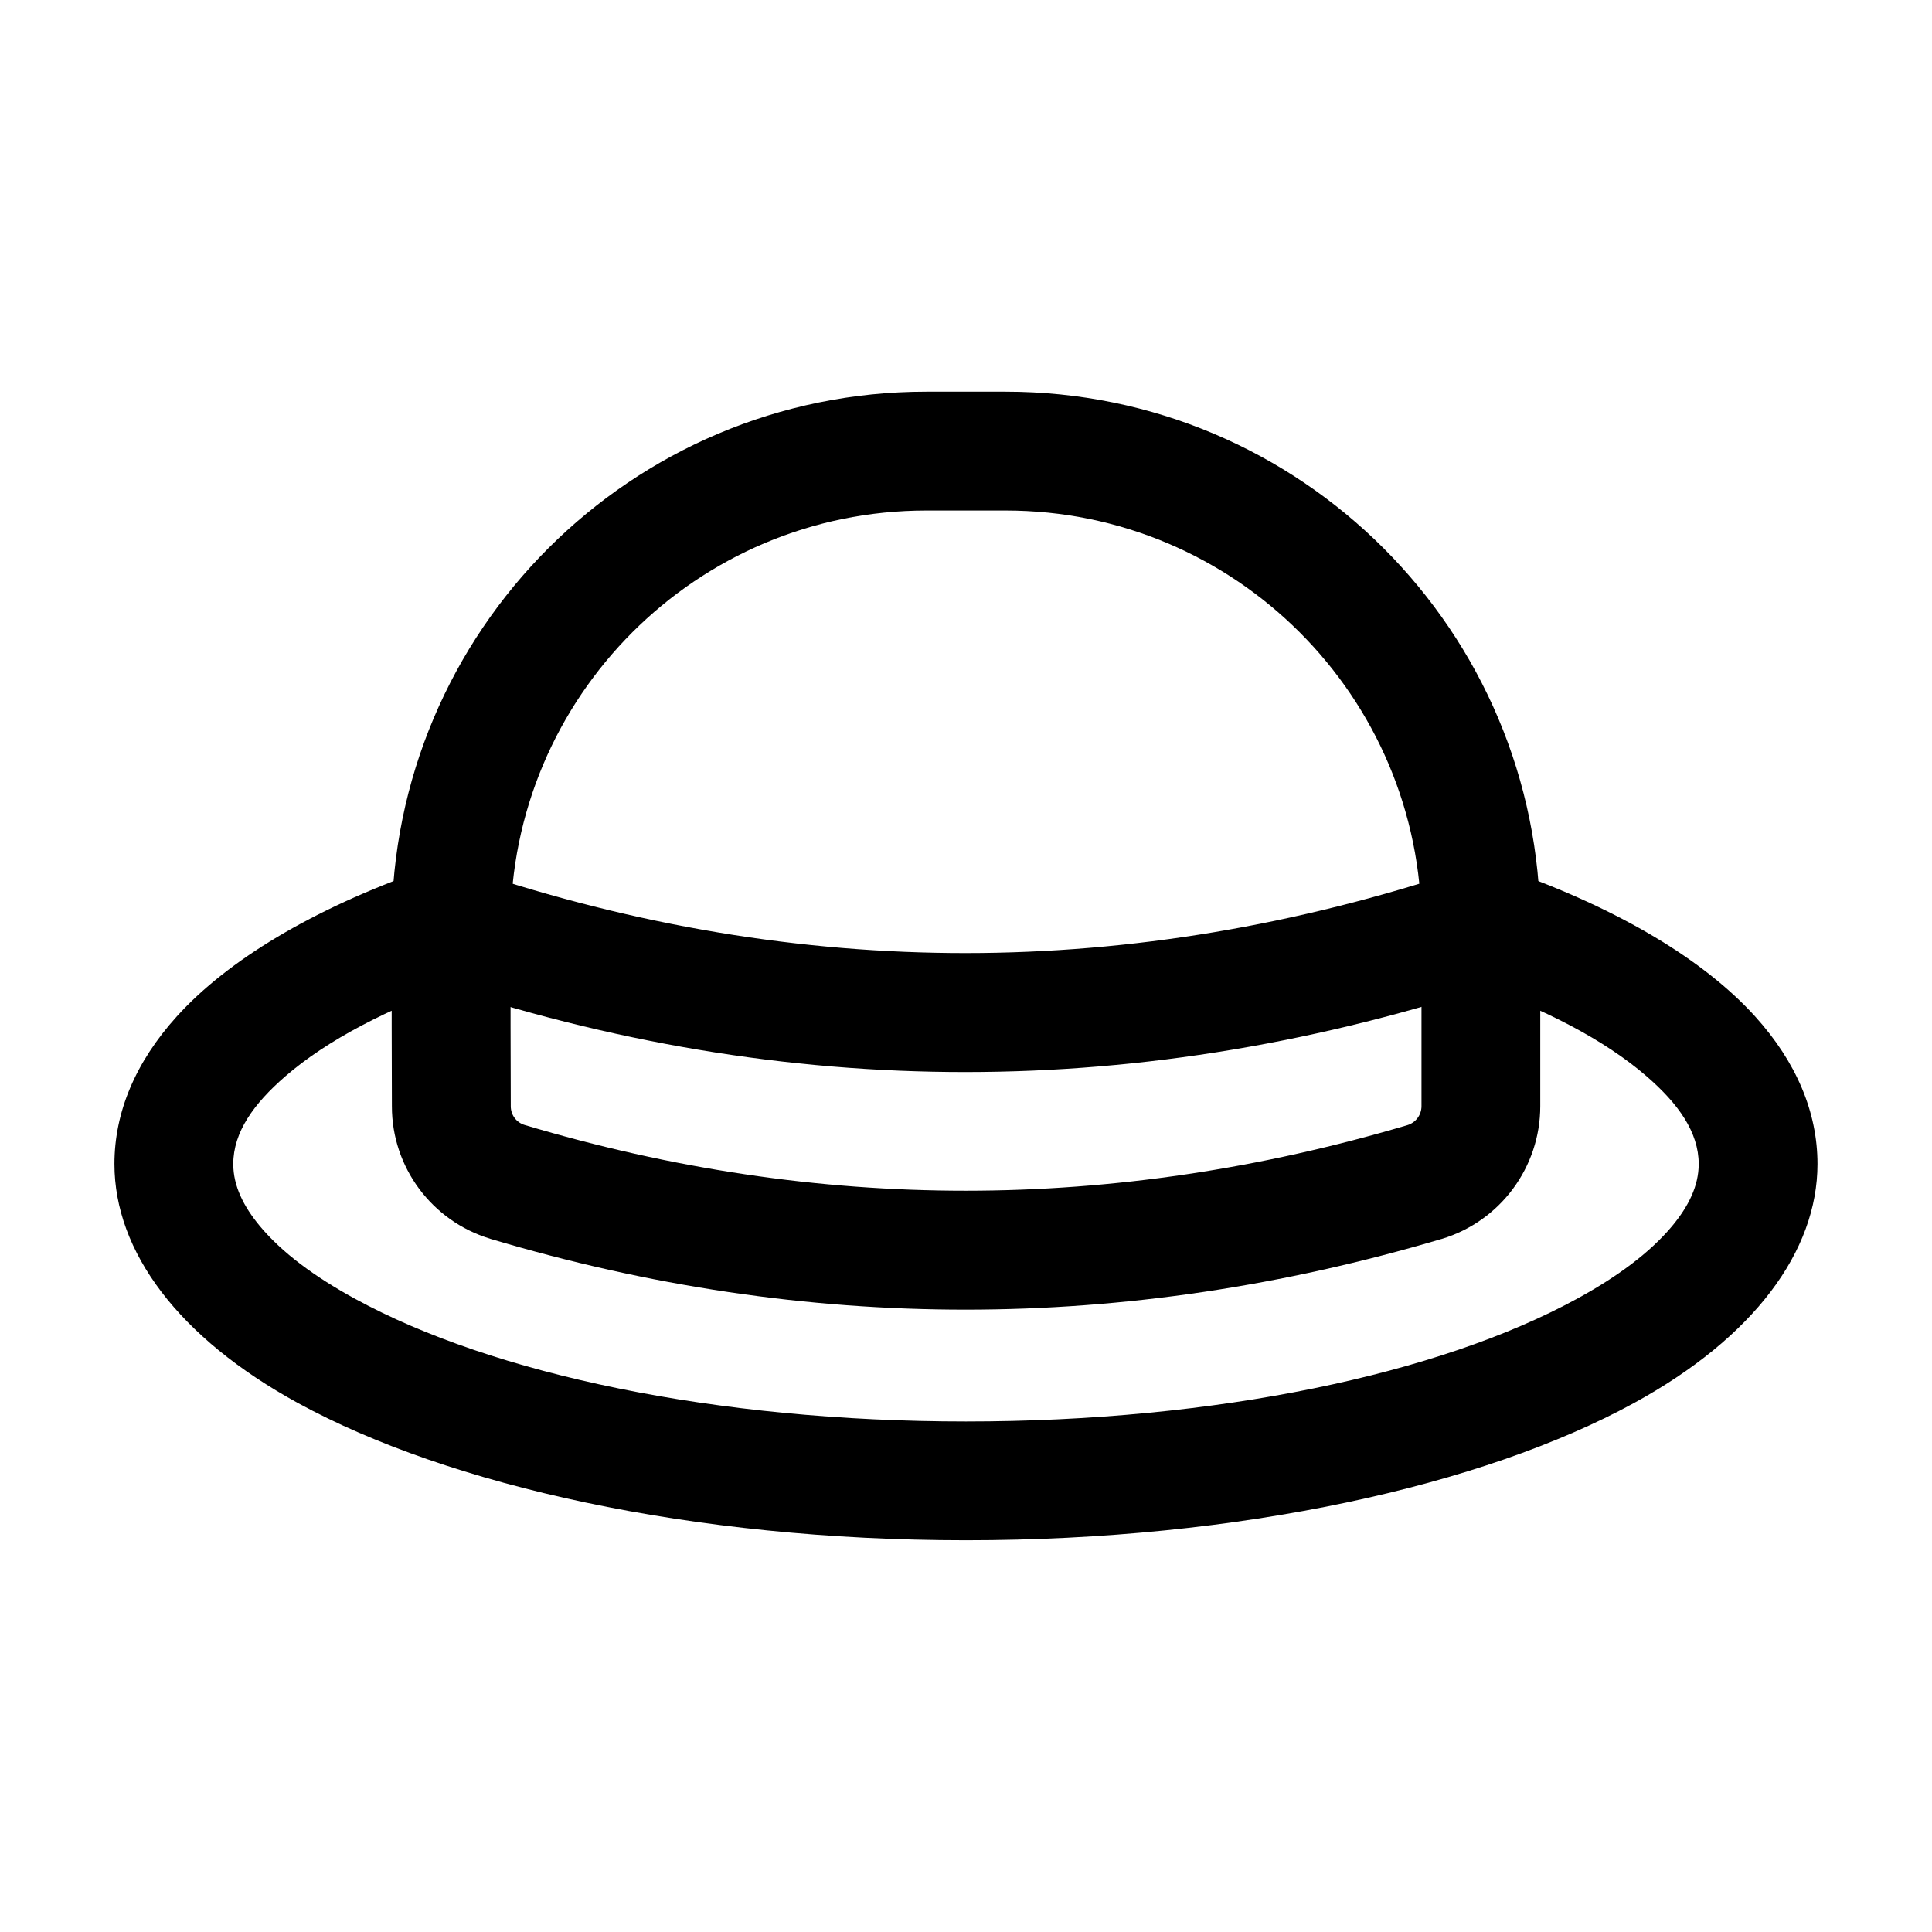
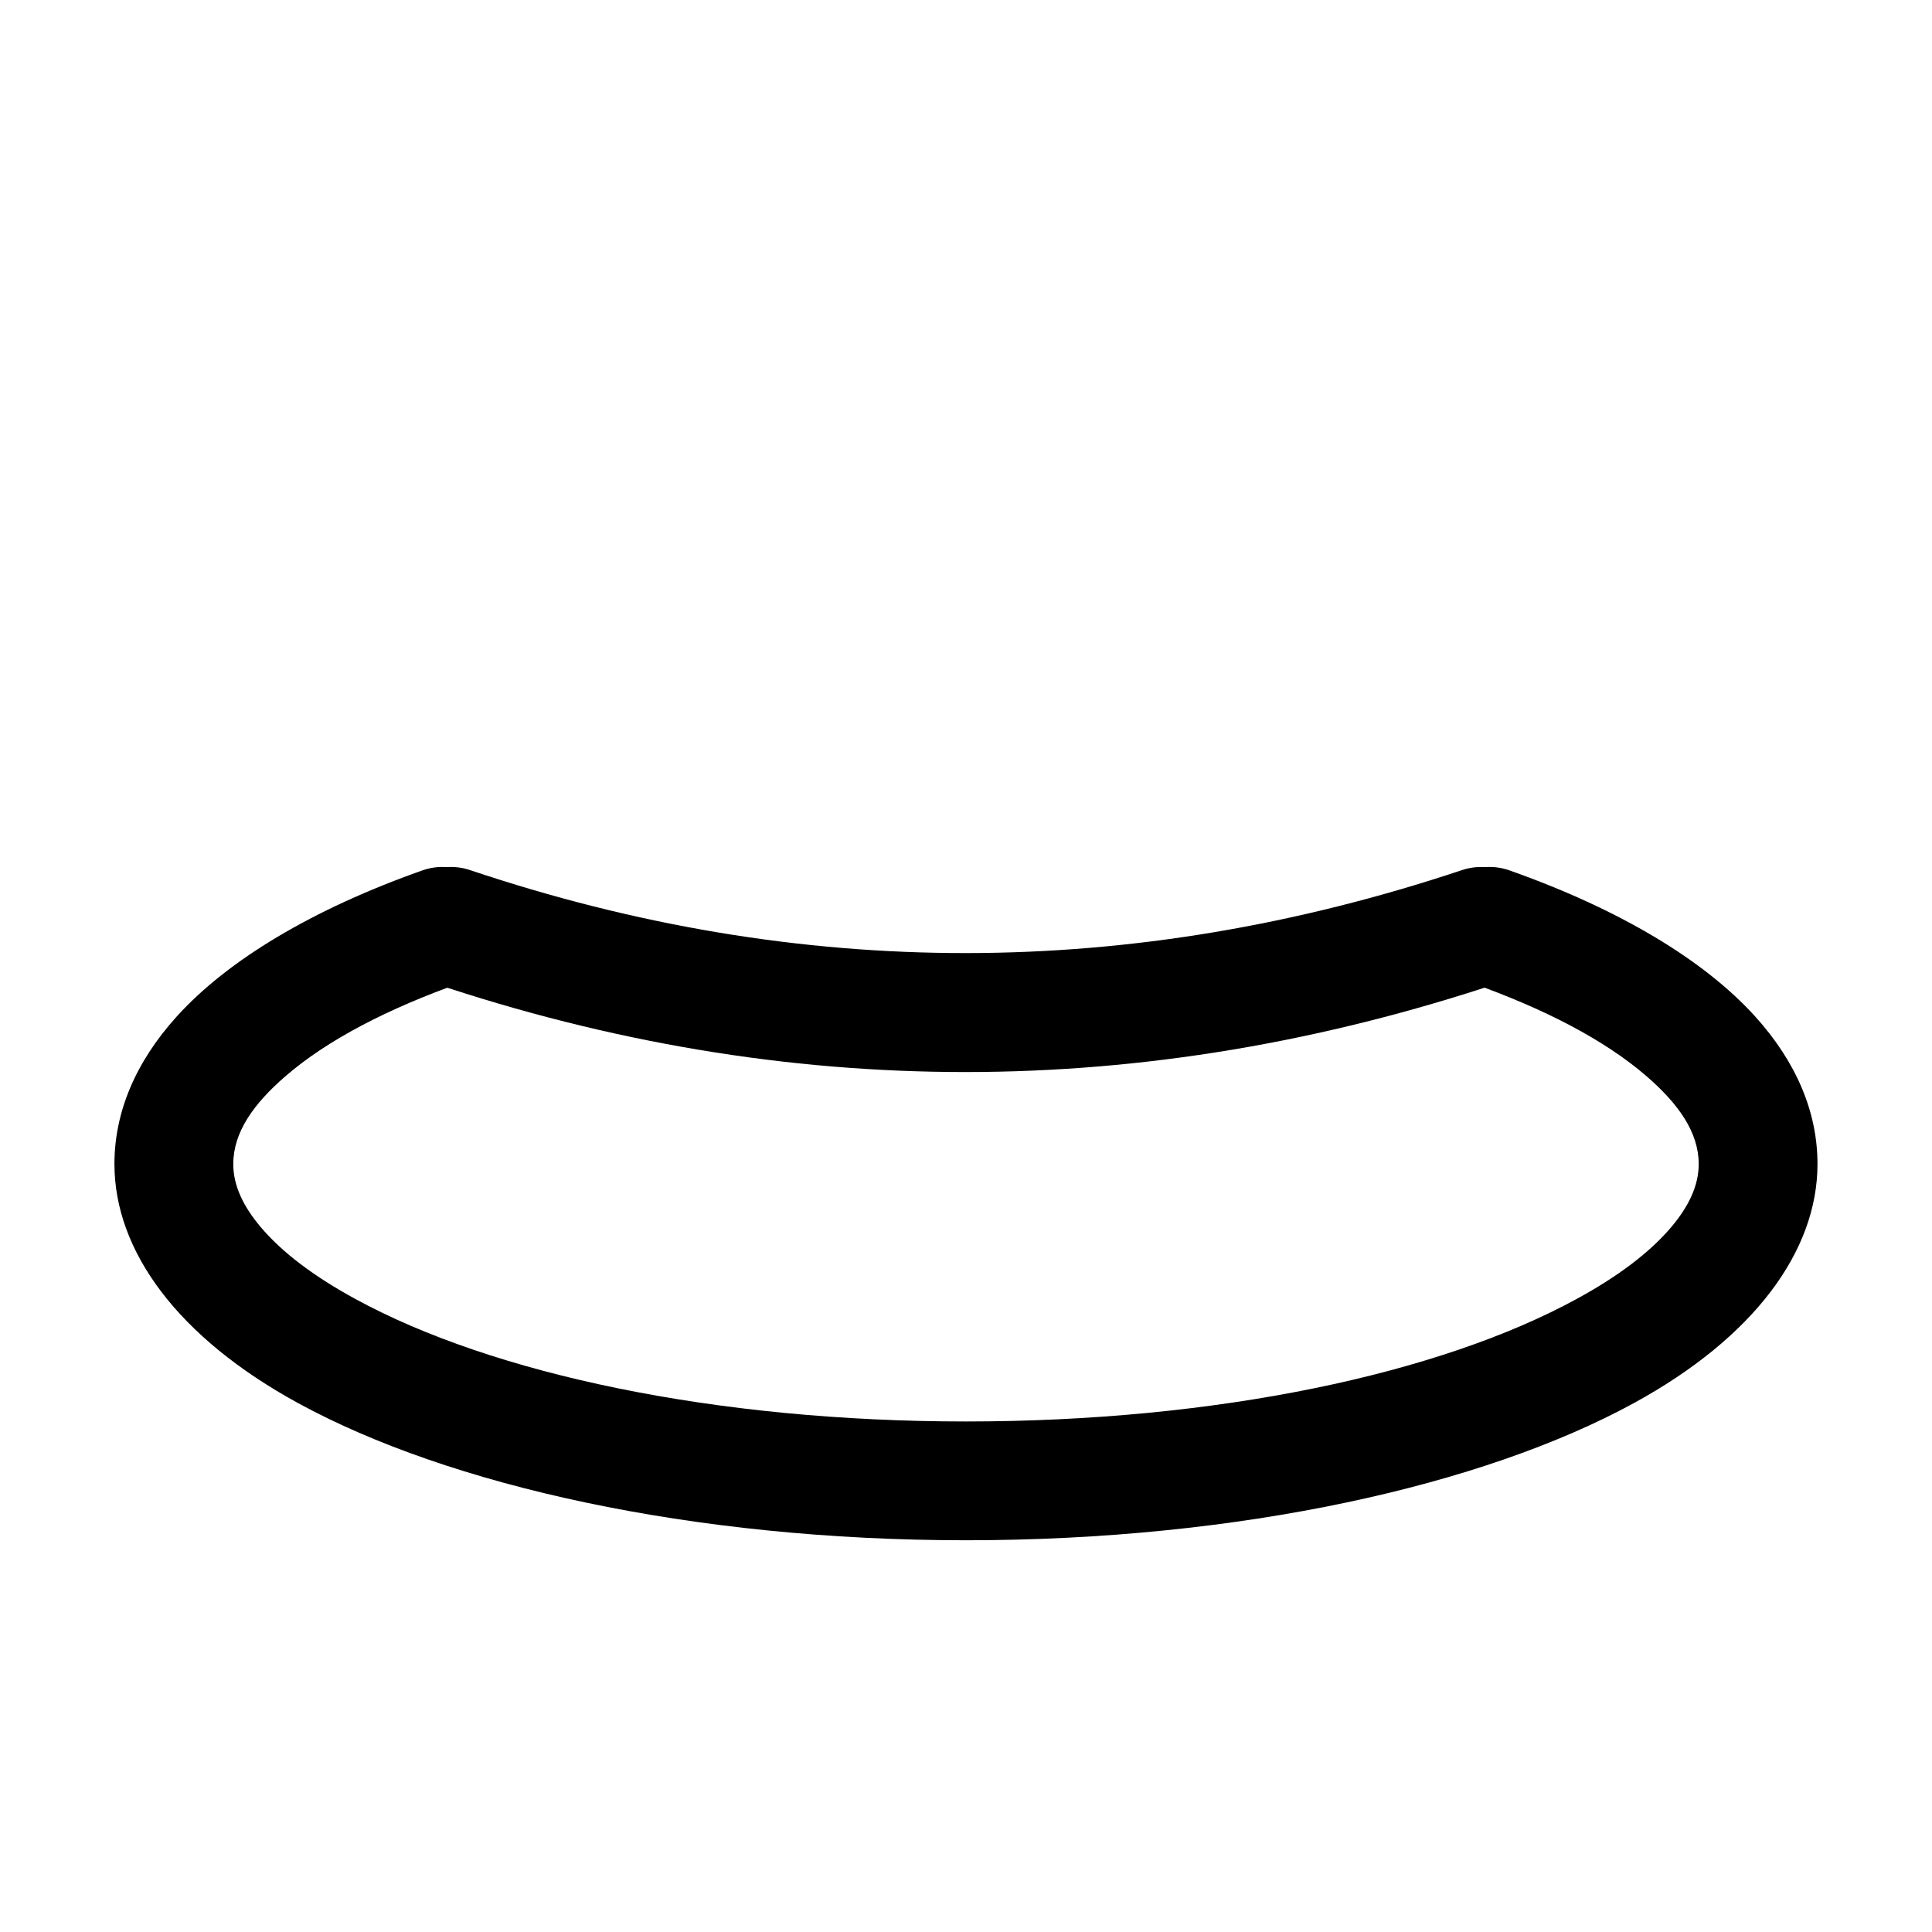
<svg xmlns="http://www.w3.org/2000/svg" fill="#000000" width="800px" height="800px" version="1.1" viewBox="144 144 512 512">
  <g fill-rule="evenodd">
    <path d="m533.55 404.34c19.629 6.926 35.75 15.281 46.855 24.918 8.312 7.199 13.77 14.758 13.77 23.219 0 5.793-2.707 11.23-7.055 16.457-5.879 7.031-14.527 13.434-25.273 19.293-36.484 19.922-95.449 32.477-161.85 32.477s-125.36-12.555-161.85-32.477c-10.746-5.856-19.398-12.258-25.273-19.293-4.344-5.227-7.055-10.664-7.055-16.457 0-8.461 5.457-16.016 13.77-23.219 11.105-9.637 27.227-17.988 46.855-24.918 8.188-2.898 12.492-11.883 9.613-20.09-2.898-8.188-11.902-12.492-20.09-9.594-29.137 10.285-51.598 23.785-65.098 38.688-11 12.156-16.543 25.465-16.543 39.129 0 23.152 16.918 46.035 48.723 63.395 39.926 21.789 104.31 36.316 176.94 36.316 72.633 0 137.02-14.527 176.94-36.316 31.805-17.359 48.723-40.242 48.723-63.395 0-13.664-5.543-26.977-16.543-39.129-13.496-14.906-35.961-28.402-65.098-38.688-8.188-2.898-17.191 1.406-20.09 9.594-2.875 8.207 1.426 17.191 9.613 20.09z" />
-     <path d="m273.84 472.25c0.043 0.02 0.062 0.02 0.082 0.043 84.031 25.105 168.06 24.961 252.09 0.043 0.043 0 0.062-0.02 0.105-0.02 15.492-4.703 26.07-18.996 26.07-35.184v-47.633c0-78.258-63.438-141.7-141.7-141.7h-20.992c-78.258 0-141.7 63.438-141.7 141.7 0 19.039 0 36.168 0.062 47.734 0 16.078 10.539 30.312 25.969 35.016zm9.172-30.125c-2.184-0.672-3.652-2.664-3.652-4.953v-0.082c-0.062-11.547-0.062-28.613-0.062-47.59 0-60.879 49.352-110.21 110.21-110.21h20.992c60.855 0 110.21 49.332 110.21 110.21v47.652c0 2.309-1.512 4.344-3.715 5.016-78.008 23.113-155.99 23.258-233.98-0.043z" />
    <path d="m531.47 374.58c-87.641 29.223-175.29 29.43-262.91 0-8.25-2.769-17.172 1.68-19.941 9.91-2.769 8.25 1.68 17.172 9.91 19.941 94.297 31.656 188.59 31.469 282.89 0 8.25-2.731 12.699-11.672 9.949-19.902-2.731-8.25-11.672-12.699-19.902-9.949z" />
  </g>
</svg>